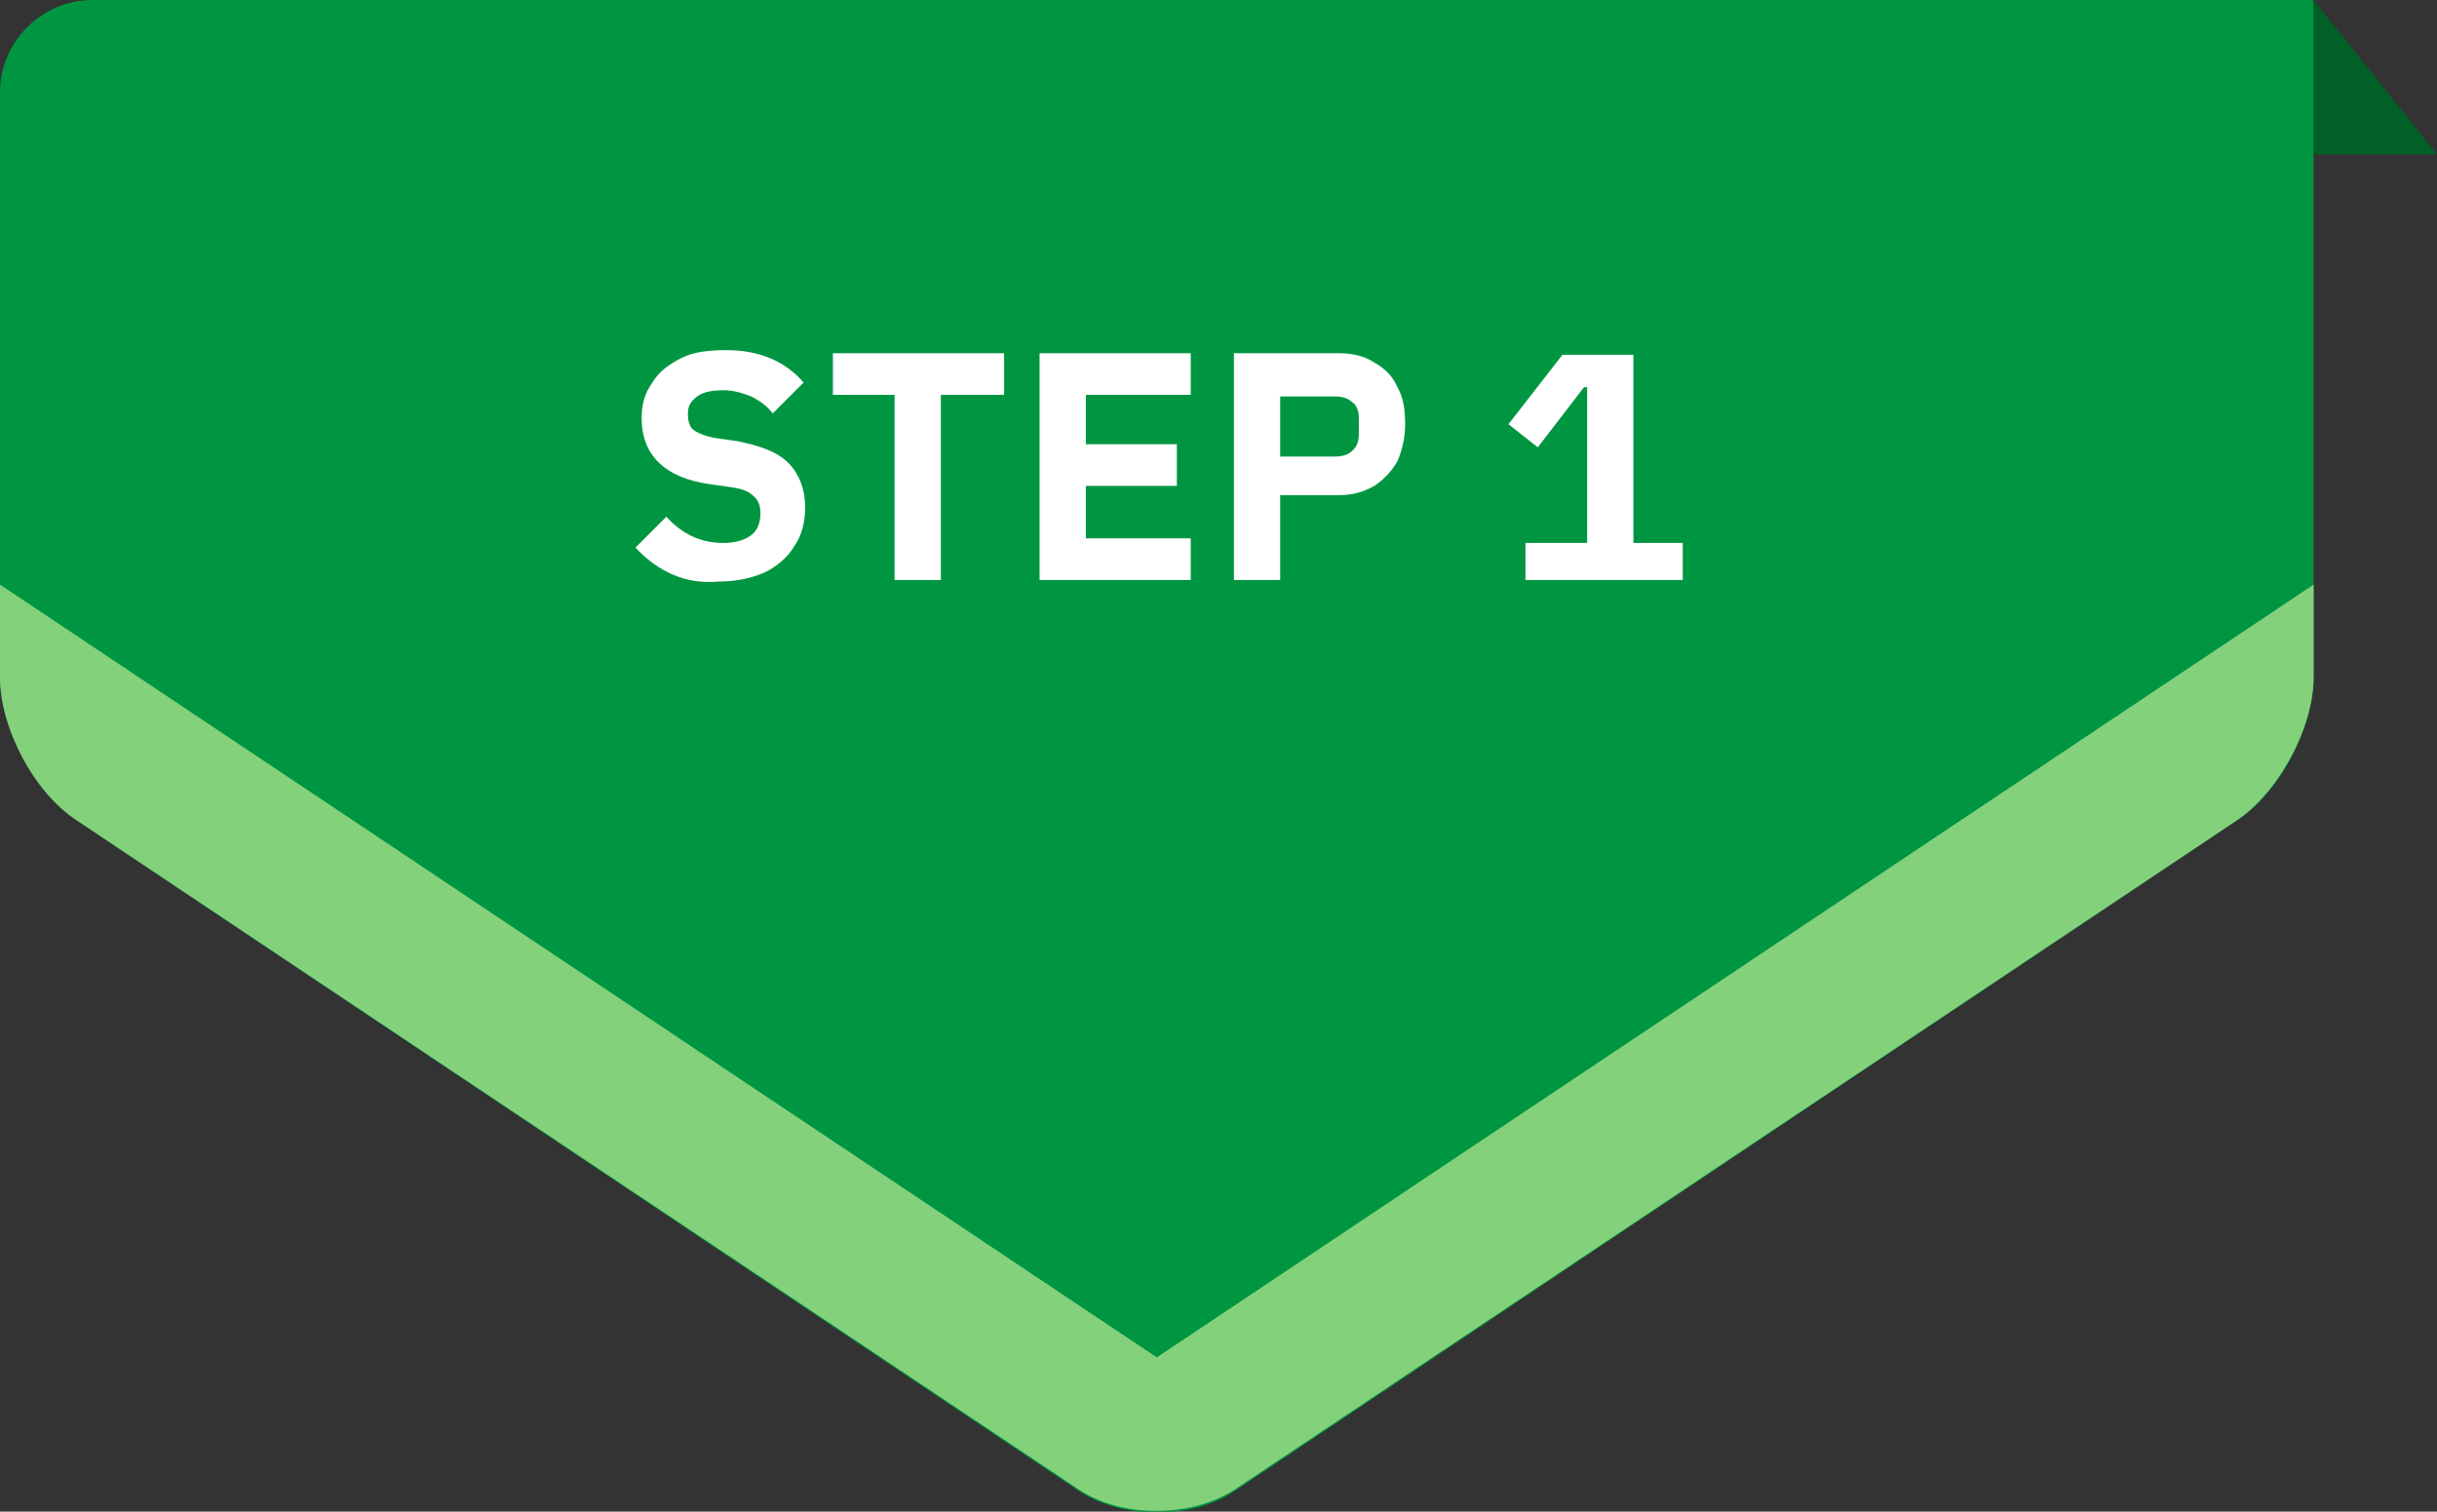
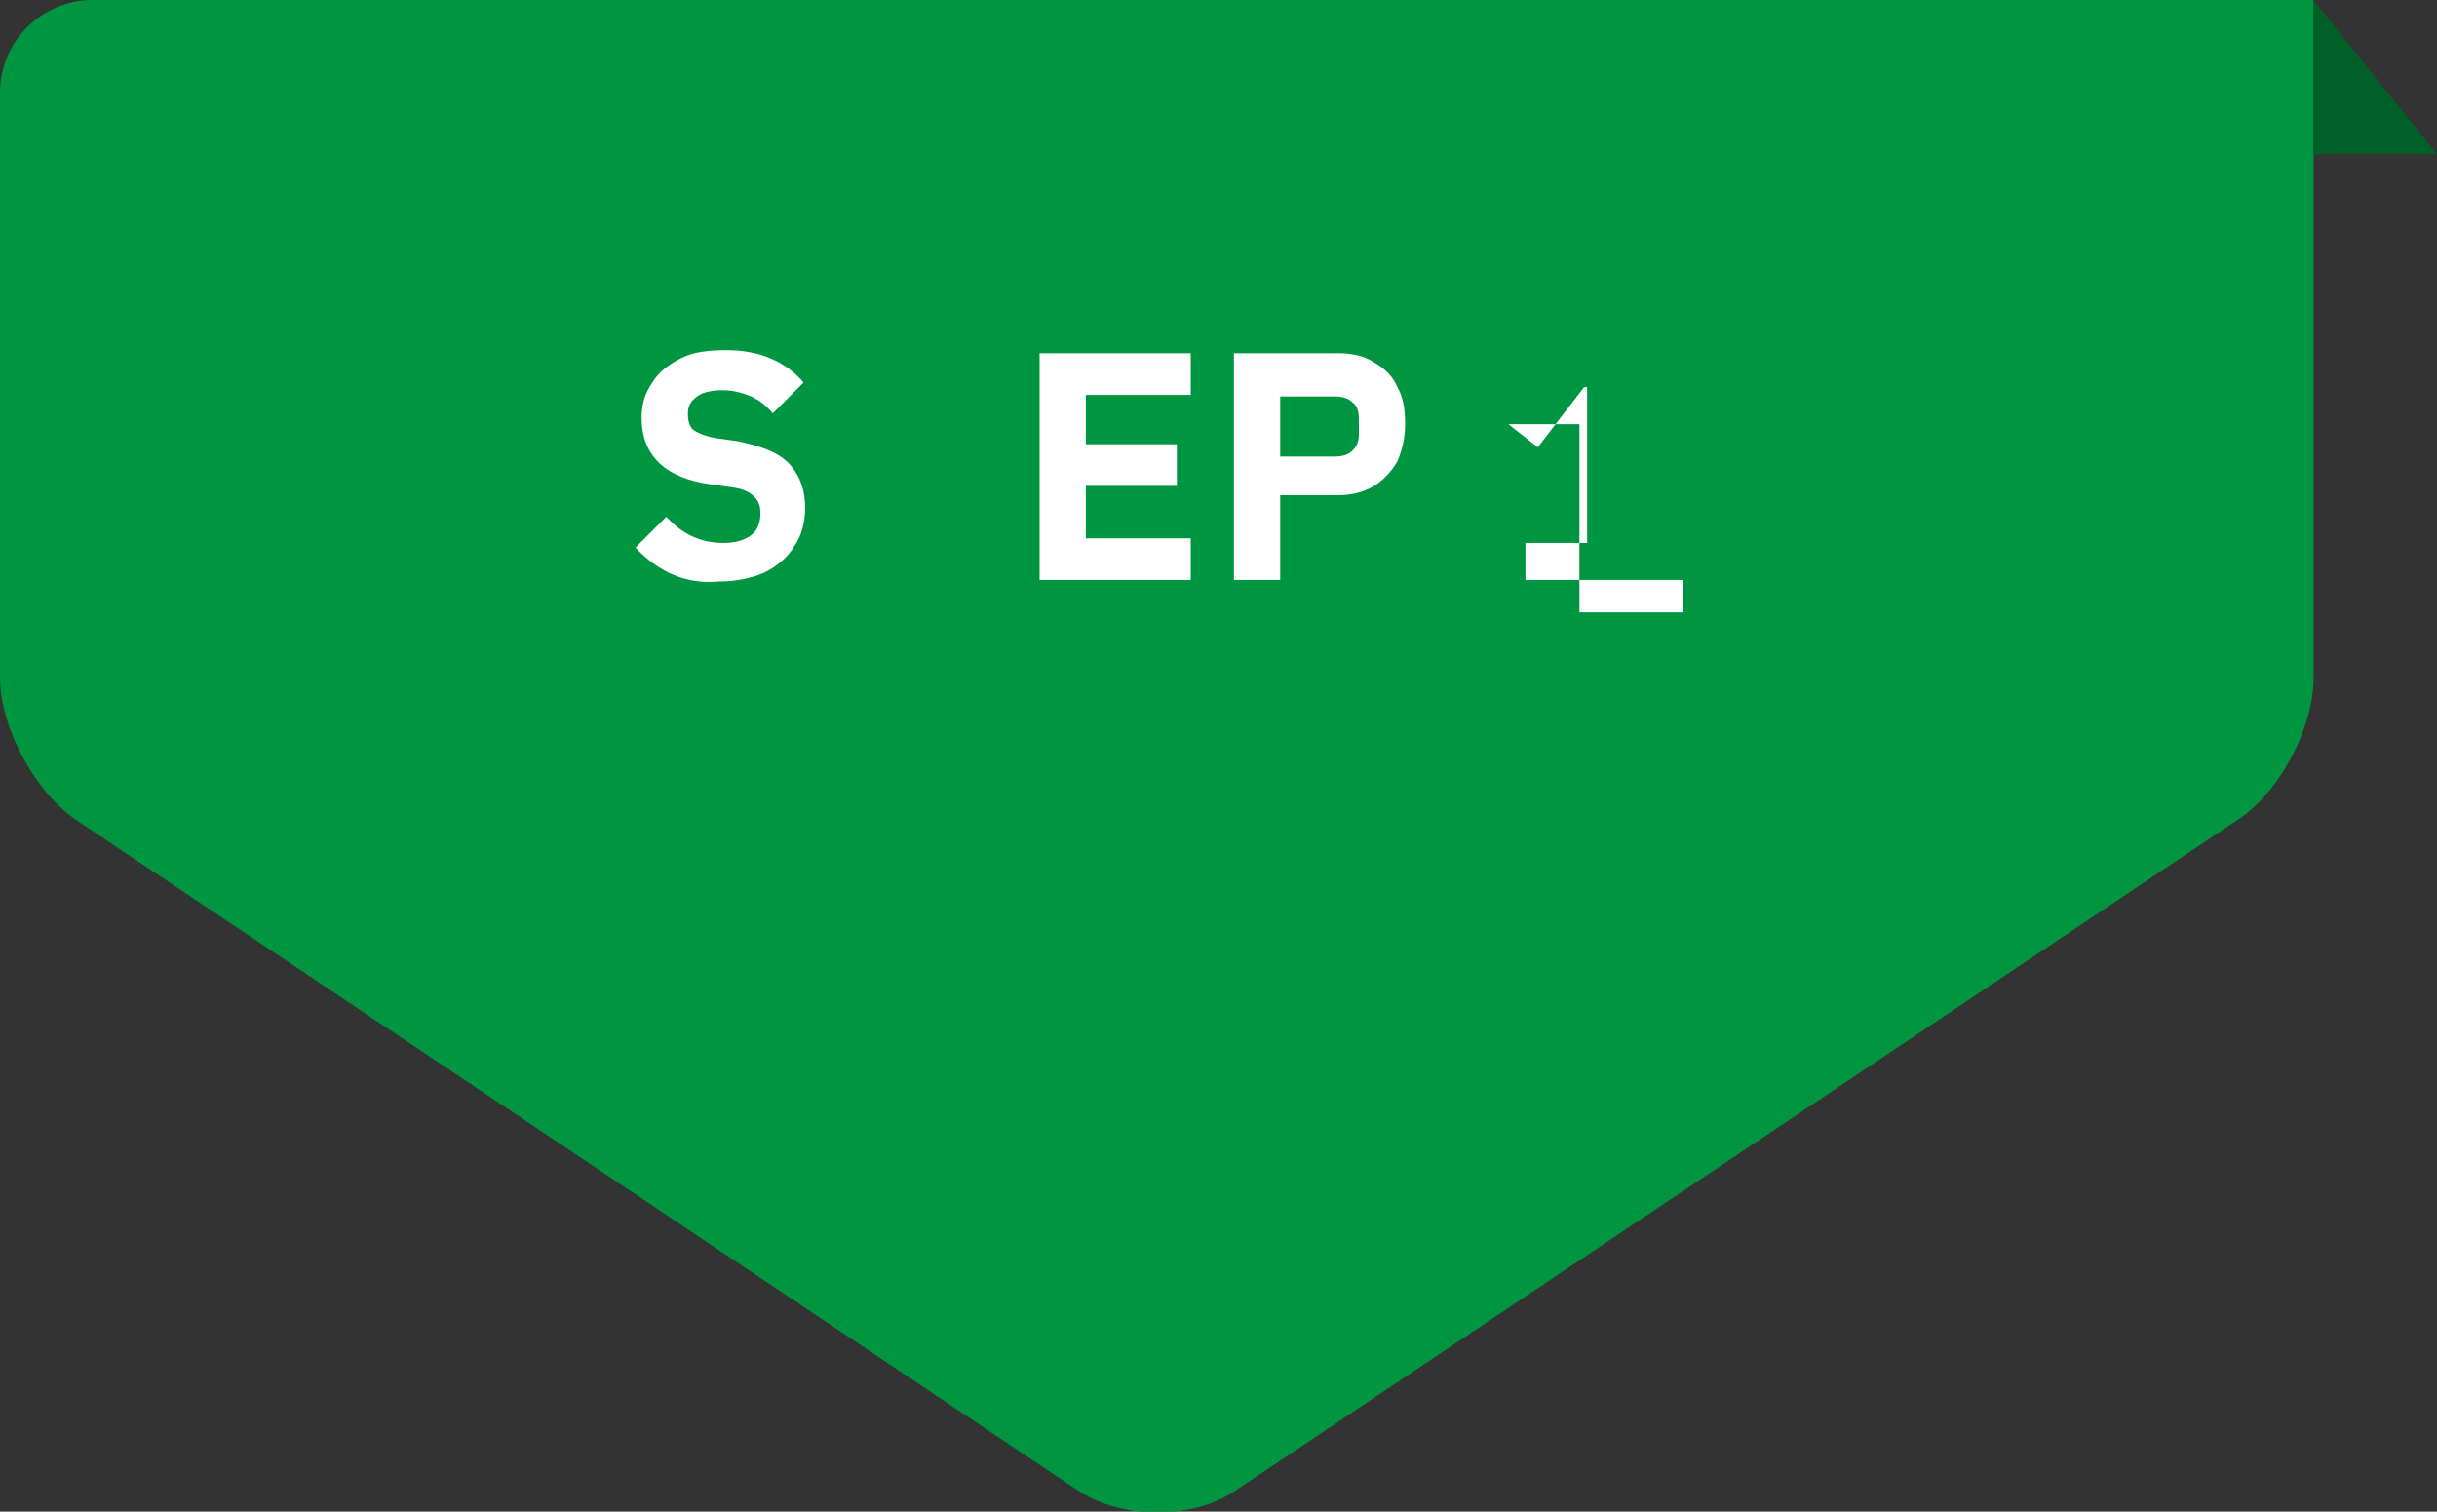
<svg xmlns="http://www.w3.org/2000/svg" version="1.1" id="レイヤー_1" x="0px" y="0px" width="158px" height="98px" viewBox="0 0 158 98" style="enable-background:new 0 0 158 98;" xml:space="preserve">
  <rect x="0" y="0" width="158" height="98" fill="#333333" stroke="none" />
  <style type="text/css">
	.st0{fill:#009641;}
	.st1{fill:#84D17C;}
	.st2{fill:#006027;}
	.st3{fill:#FFFFFF;}
</style>
  <g>
    <g>
      <path class="st0" d="M150,43.9c0,3.3-2.2,7.5-5,9.3L80,96.7c-2.7,1.8-7.2,1.8-10,0L5,53.2c-2.7-1.8-5-6-5-9.3V6c0-3.3,2.7-6,6-6    h143.9c0.1,0,0.1,0.1,0.1,0.1V43.9z" />
    </g>
    <g>
-       <path class="st1" d="M0,37.9v6c0,3.3,2.2,7.5,5,9.3l65,43.4c2.7,1.8,7.2,1.8,10,0l65-43.4c2.7-1.8,5-6,5-9.3v-6L75,88L0,37.9z" />
-     </g>
+       </g>
    <polygon class="st2" points="158,10 150,10 150,0  " />
  </g>
  <g>
    <path class="st3" d="M41.2,35.5l2-2c1,1.1,2.2,1.7,3.7,1.7c0.8,0,1.4-0.2,1.8-0.5c0.4-0.3,0.6-0.8,0.6-1.4c0-0.5-0.1-0.8-0.4-1.1   c-0.3-0.3-0.7-0.5-1.4-0.6l-1.4-0.2c-3-0.4-4.5-1.9-4.5-4.3c0-0.9,0.2-1.6,0.7-2.3c0.4-0.7,1.1-1.2,1.9-1.6s1.8-0.5,2.9-0.5   c2.1,0,3.8,0.7,5,2.1l-2,2c-0.4-0.5-0.8-0.8-1.4-1.1c-0.5-0.2-1.1-0.4-1.8-0.4c-0.7,0-1.3,0.1-1.7,0.4c-0.4,0.3-0.6,0.6-0.6,1.1   c0,0.5,0.1,0.9,0.4,1.1c0.3,0.2,0.8,0.4,1.4,0.5l1.4,0.2c1.5,0.3,2.6,0.7,3.3,1.4c0.7,0.7,1.1,1.7,1.1,2.9c0,0.9-0.2,1.8-0.7,2.5   c-0.4,0.7-1.1,1.3-1.9,1.7c-0.9,0.4-1.9,0.6-3,0.6C44.5,37.9,42.7,37.1,41.2,35.5z" />
-     <path class="st3" d="M65.1,22.9v2.7h-4.1v12h-3v-12H54v-2.7H65.1z" />
    <path class="st3" d="M77.2,34.9v2.7h-9.8V22.9h9.8v2.7h-6.8v3.2h5.9v2.7h-5.9v3.4H77.2z" />
    <path class="st3" d="M83,37.6h-3V22.9h6.8c0.9,0,1.7,0.2,2.3,0.6c0.7,0.4,1.2,0.9,1.5,1.6c0.4,0.7,0.5,1.5,0.5,2.4   c0,0.9-0.2,1.7-0.5,2.4c-0.4,0.7-0.9,1.2-1.5,1.6c-0.7,0.4-1.4,0.6-2.3,0.6H83V37.6z M83,25.6v4h3.5c0.5,0,0.9-0.1,1.2-0.4   c0.3-0.3,0.4-0.6,0.4-1.1v-0.9c0-0.5-0.1-0.9-0.4-1.1c-0.3-0.3-0.7-0.4-1.2-0.4H83z" />
-     <path class="st3" d="M109.1,35.2v2.4H98.9v-2.4h4V25.1h-0.2L99.7,29l-1.9-1.5l3.5-4.5h4.6v12.2H109.1z" />
+     <path class="st3" d="M109.1,35.2v2.4H98.9v-2.4h4V25.1h-0.2L99.7,29l-1.9-1.5h4.6v12.2H109.1z" />
  </g>
</svg>